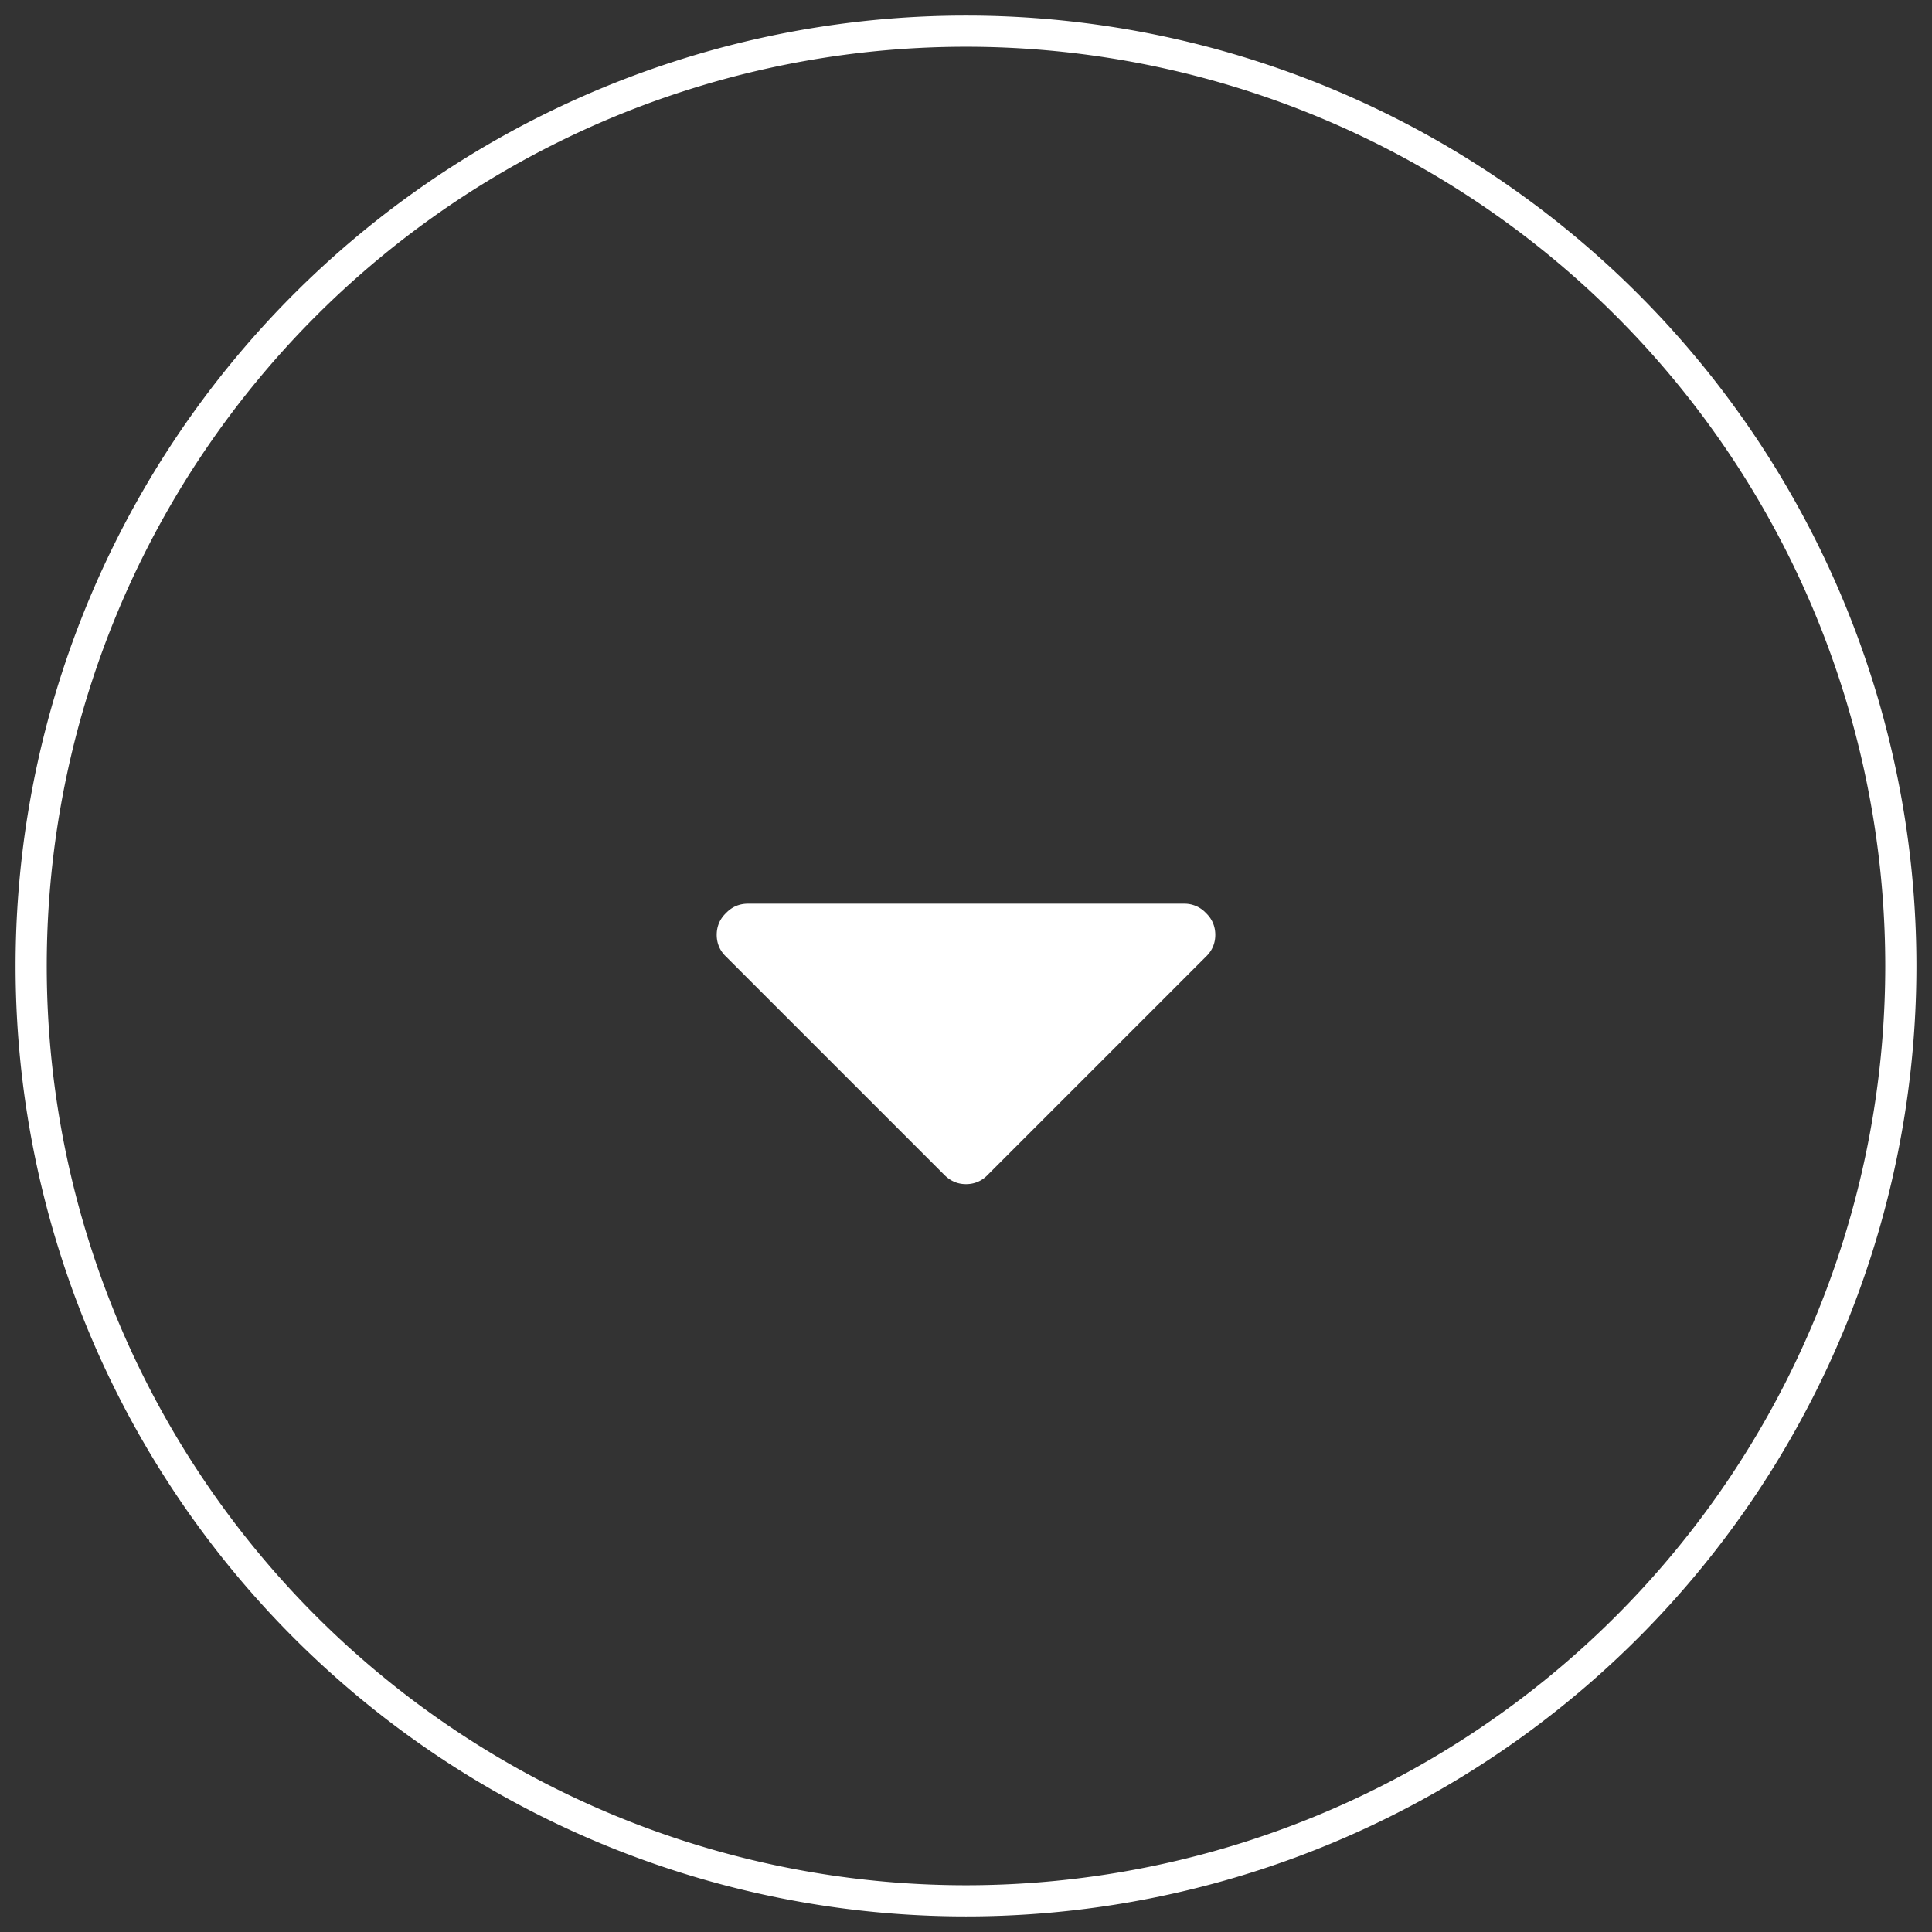
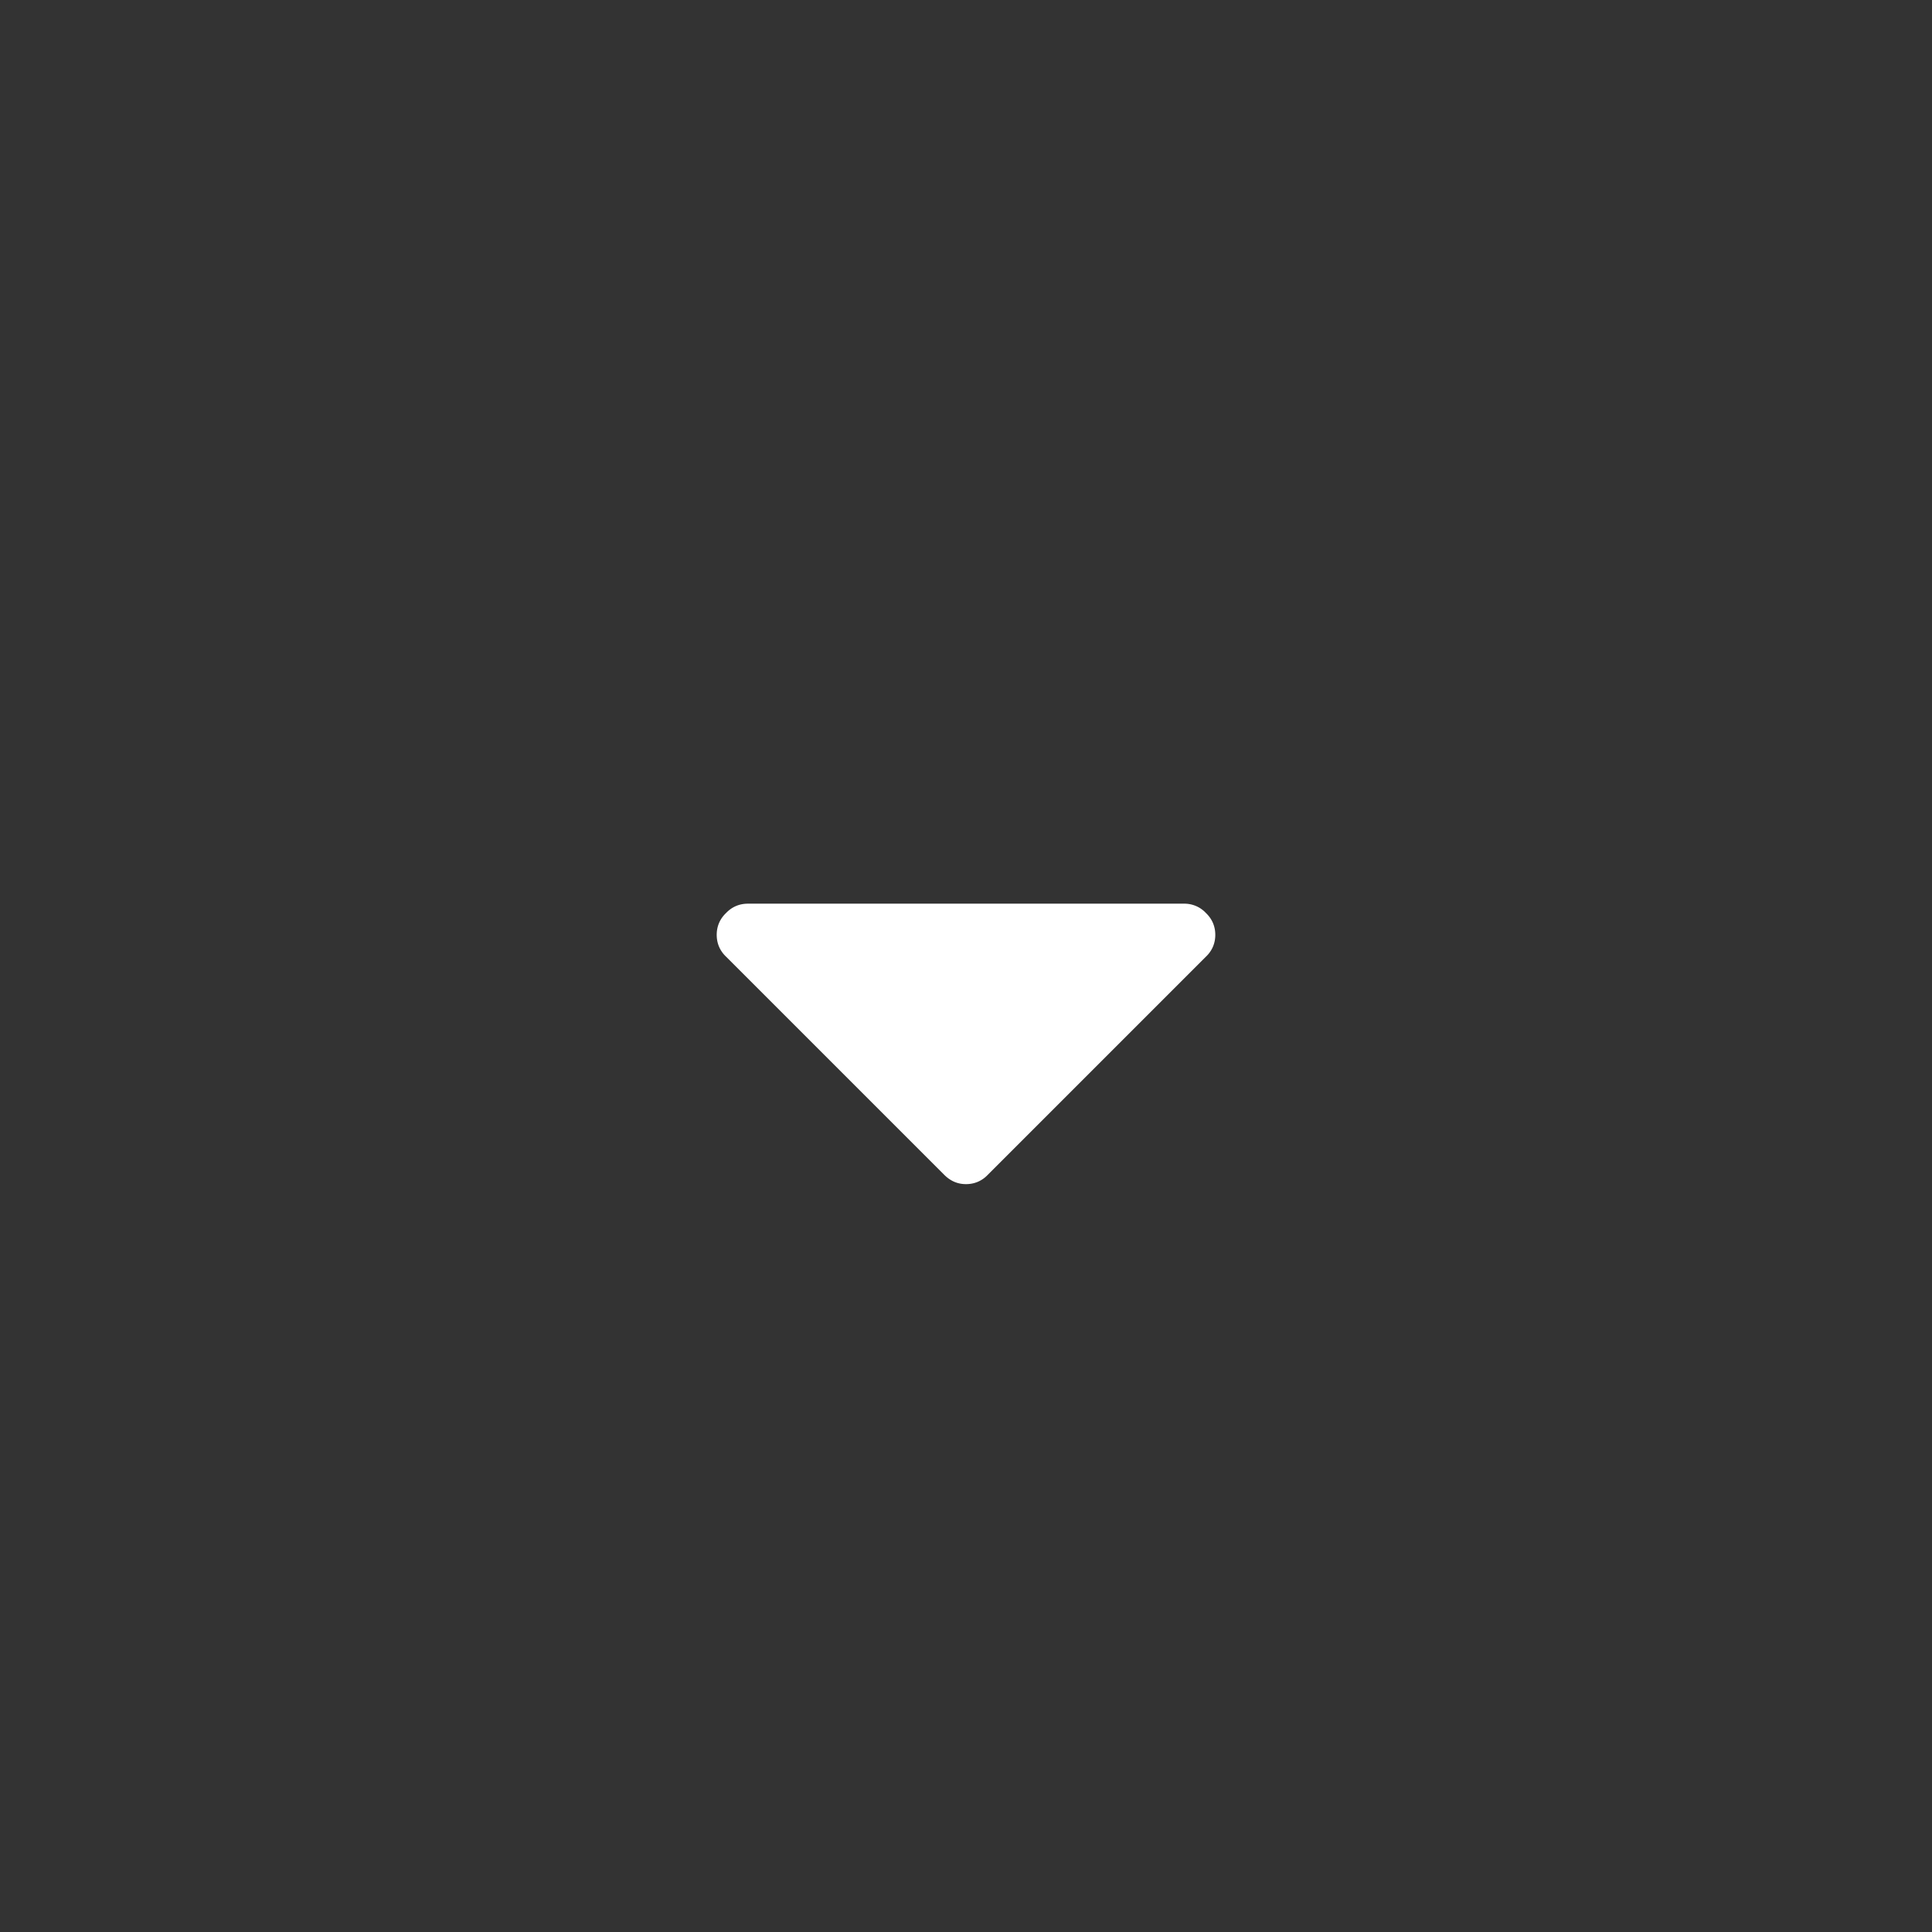
<svg xmlns="http://www.w3.org/2000/svg" xmlns:xlink="http://www.w3.org/1999/xlink" width="62" height="62" viewBox="0 0 62 62">
  <rect x="0" y="0" width="62" height="62" fill="#333333" stroke="none" />
  <defs>
-     <path id="a" d="M1320 706a30 30 0 1 1 60 0 30 30 0 0 1-60 0z" />
    <path id="b" d="M1342.3 704.3c-.2.19-.3.43-.3.7 0 .27.1.51.3.7l7 7c.2.2.43.3.7.3.27 0 .51-.1.7-.3l7-7c.2-.19.3-.43.3-.7 0-.27-.1-.51-.3-.7a.94.94 0 0 0-.7-.3h-14c-.27 0-.51.1-.7.3z" />
  </defs>
  <g transform="translate(-1319 -675)">
    <use fill="#fff" fill-opacity="0" stroke="#fff" stroke-miterlimit="50" xlink:href="#a" />
  </g>
  <g transform="translate(-1319 -675)">
    <use fill="#fff" xlink:href="#b" />
  </g>
</svg>